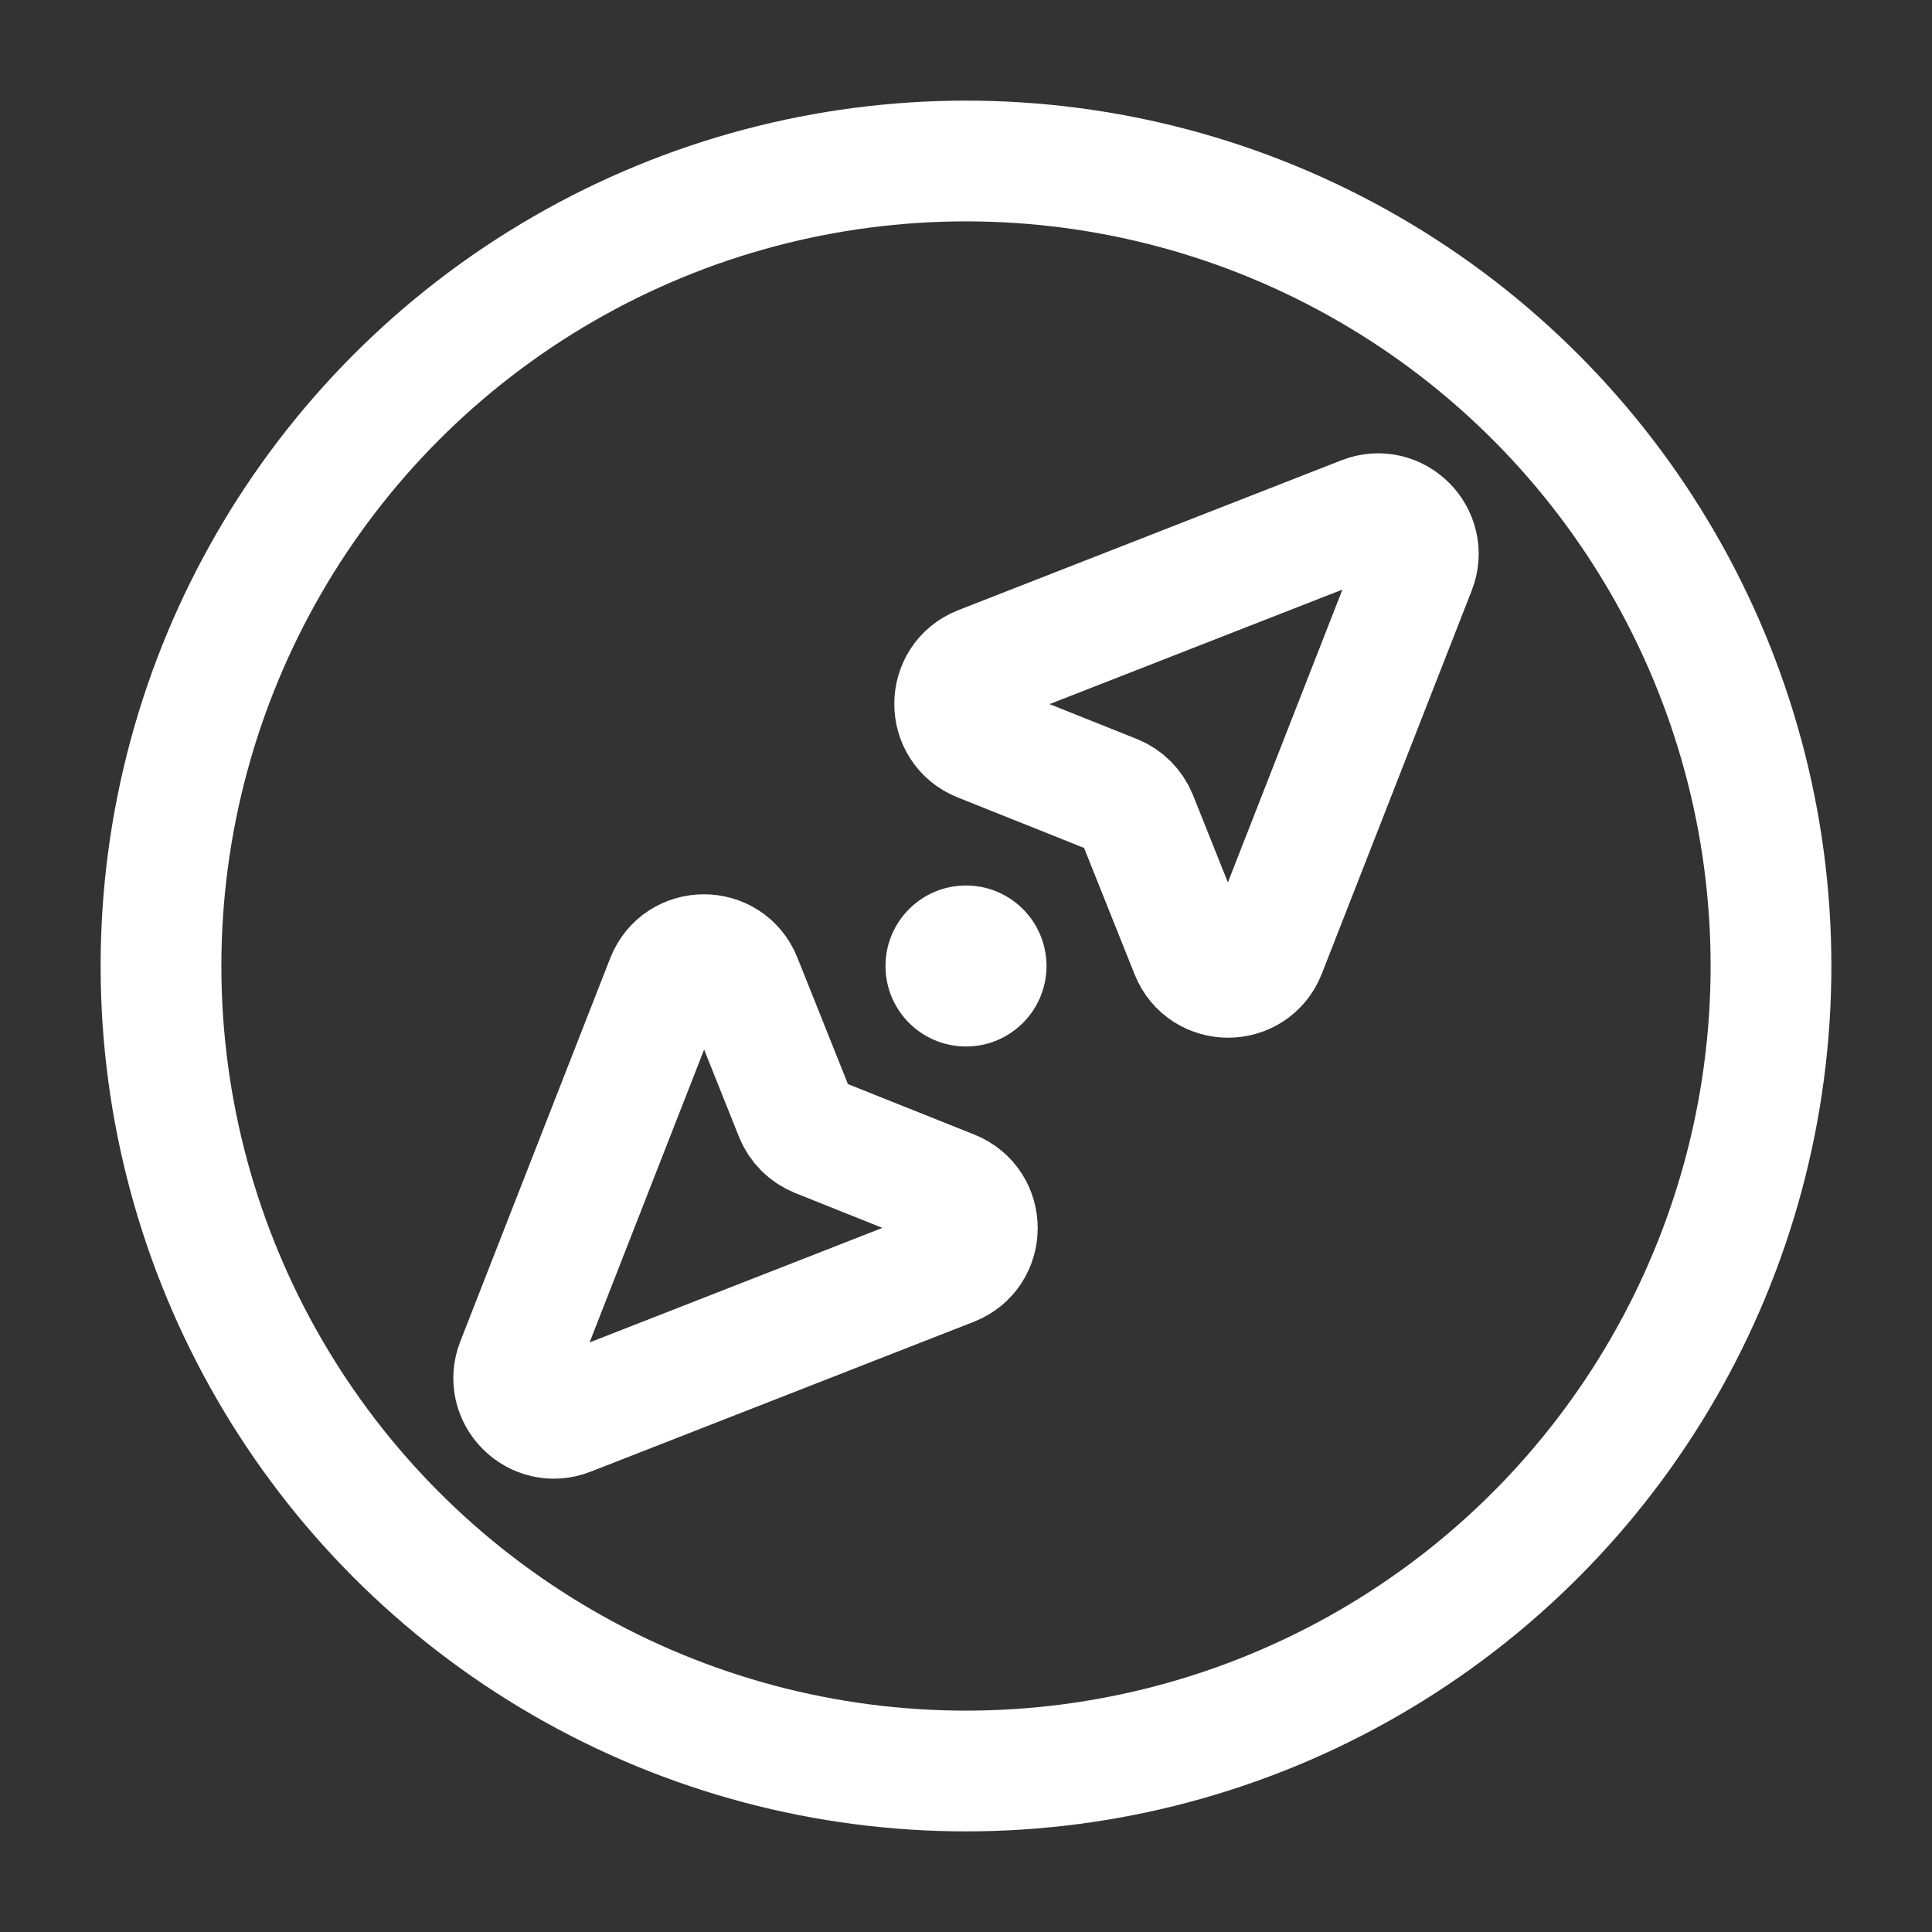
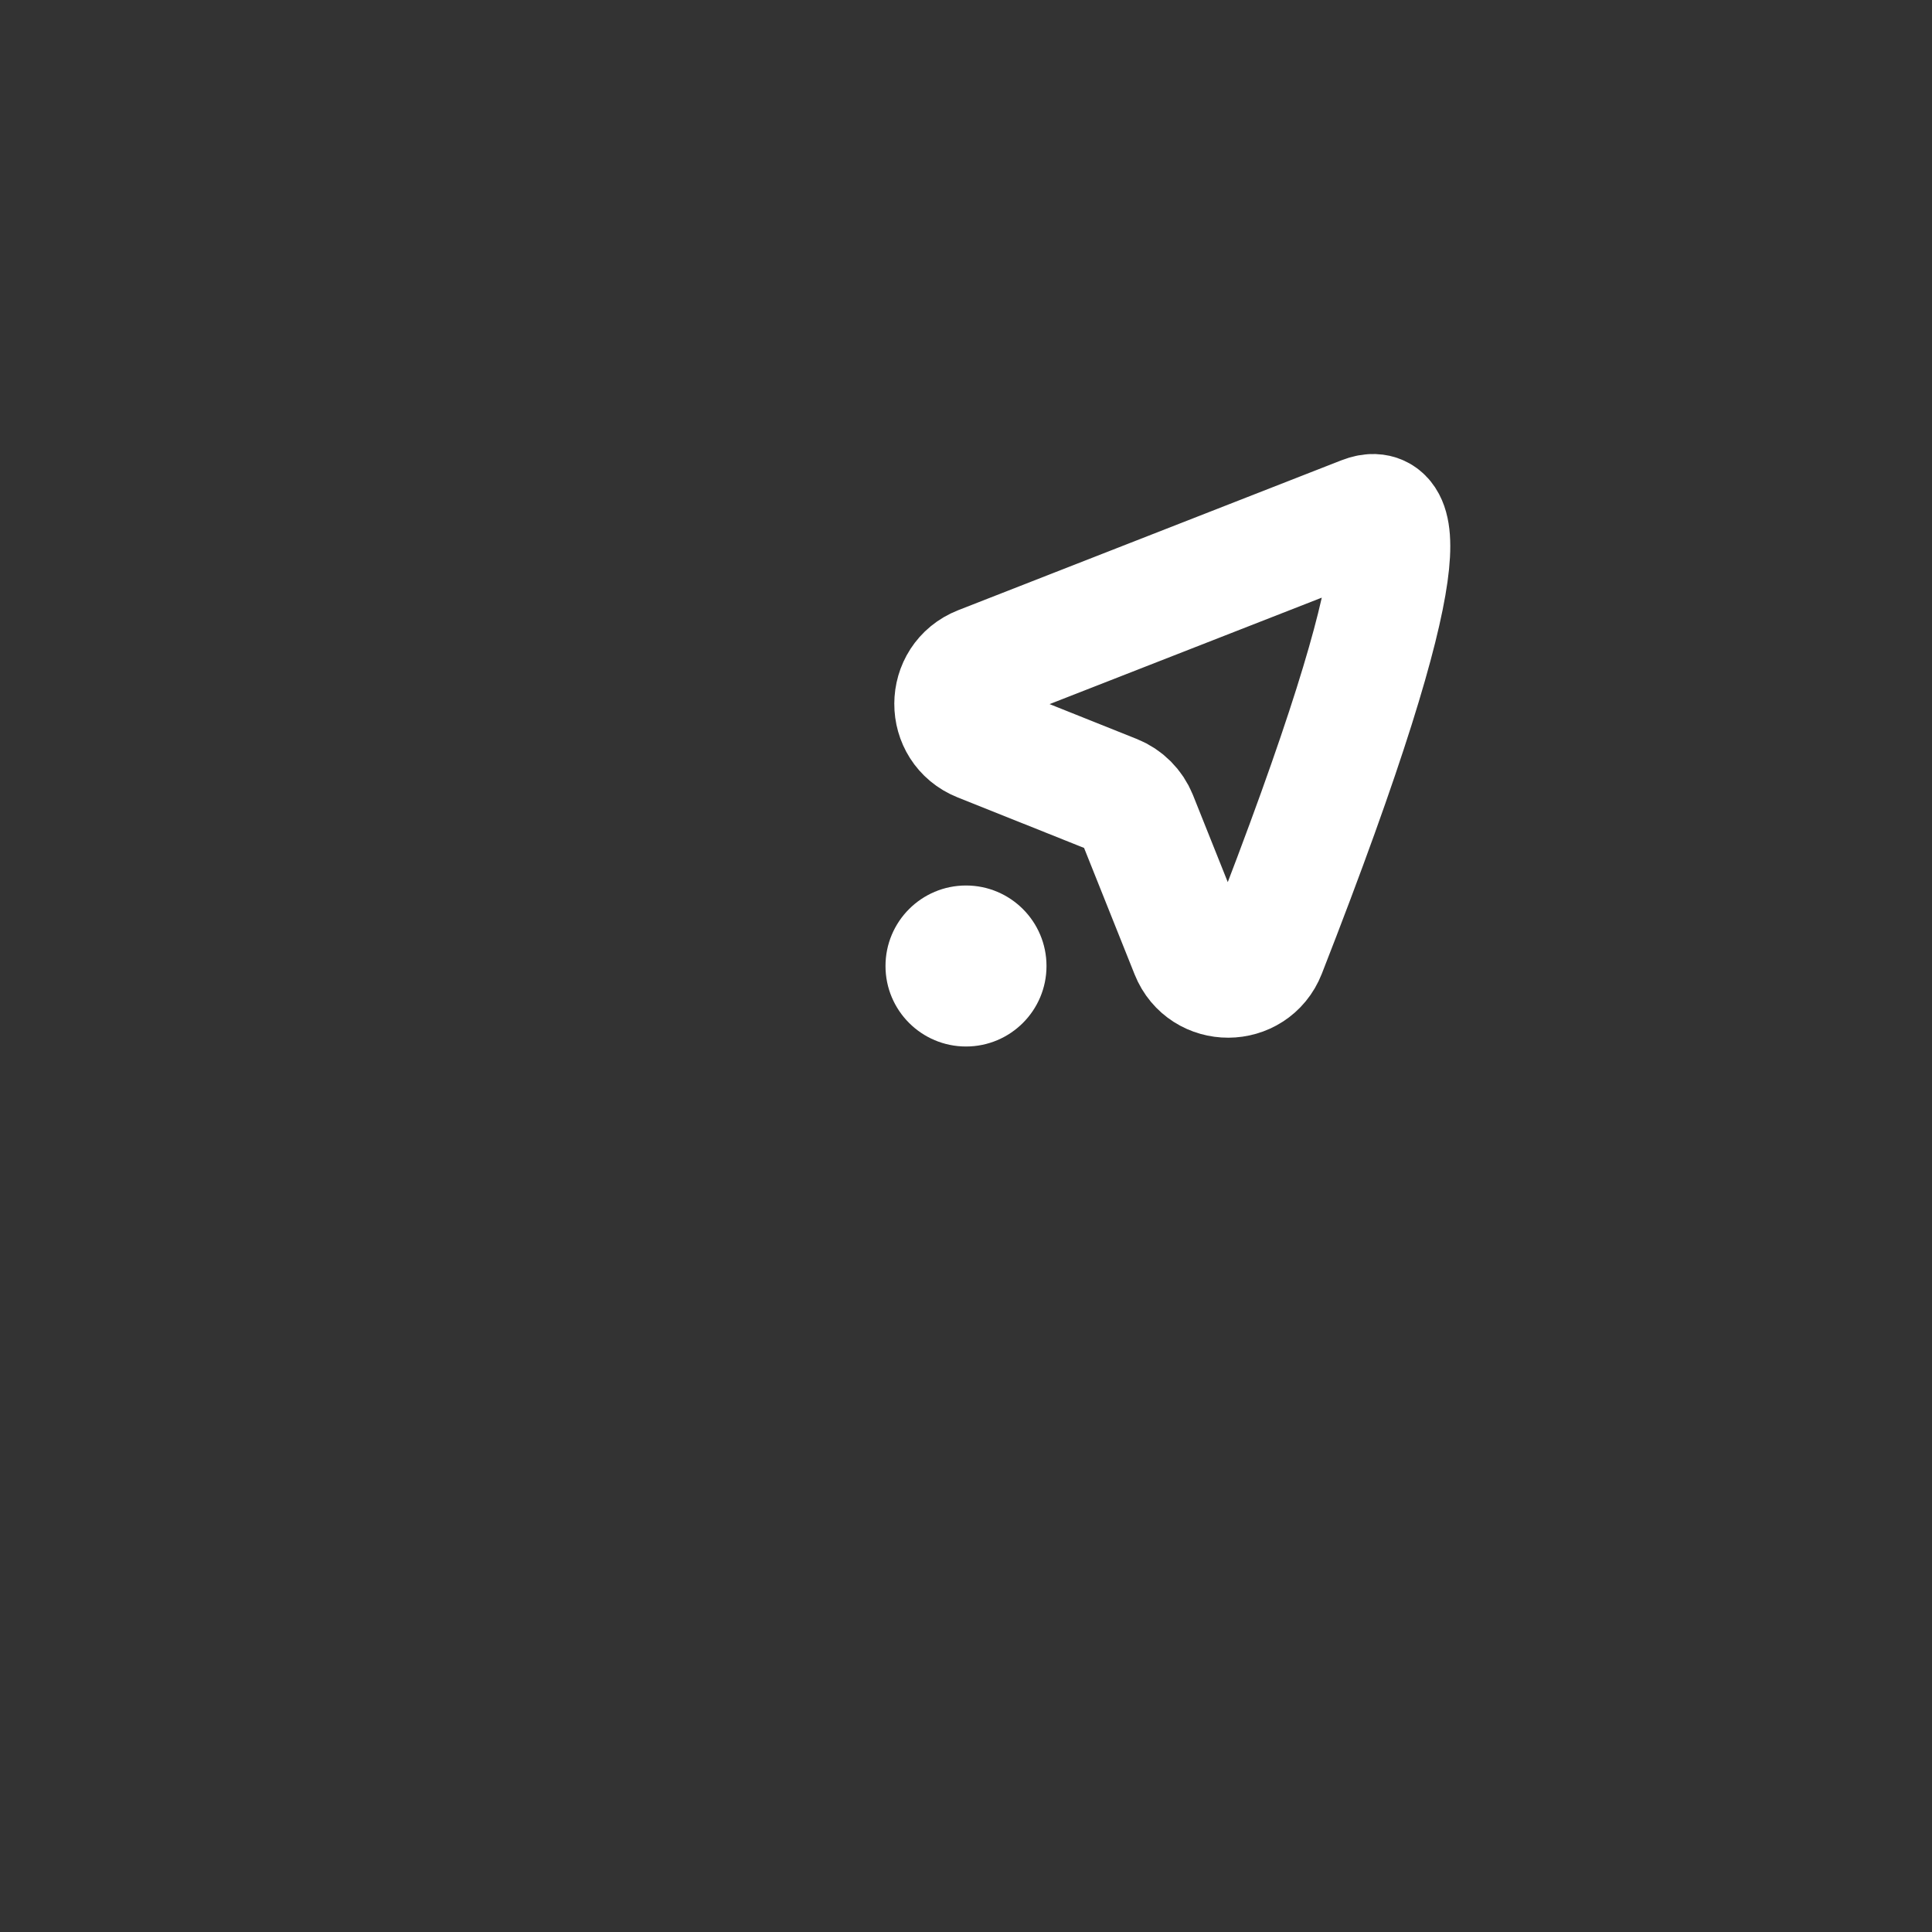
<svg xmlns="http://www.w3.org/2000/svg" width="30" height="30" viewBox="0 0 30 30" fill="none">
  <rect x="0" y="0" width="30" height="30" fill="#333333" stroke="none" />
-   <path d="M21.17 8.021L15.221 10.348C14.694 10.555 14.691 11.3 15.217 11.511L17.306 12.346C17.465 12.41 17.59 12.536 17.654 12.694L18.489 14.783C18.7 15.309 19.445 15.306 19.652 14.779L21.979 8.83C22.178 8.323 21.677 7.822 21.17 8.021Z" stroke="white" stroke-width="1.875" />
-   <path d="M8.83 21.979L14.779 19.652C15.306 19.445 15.309 18.7 14.783 18.489L12.694 17.654C12.536 17.59 12.41 17.465 12.346 17.306L11.511 15.217C11.3 14.691 10.555 14.694 10.348 15.221L8.021 21.17C7.822 21.677 8.323 22.178 8.83 21.979Z" stroke="white" stroke-width="1.875" />
+   <path d="M21.17 8.021L15.221 10.348C14.694 10.555 14.691 11.3 15.217 11.511L17.306 12.346C17.465 12.41 17.59 12.536 17.654 12.694L18.489 14.783C18.7 15.309 19.445 15.306 19.652 14.779C22.178 8.323 21.677 7.822 21.17 8.021Z" stroke="white" stroke-width="1.875" />
  <circle cx="15" cy="15" r="1.25" fill="white" />
-   <circle cx="15" cy="15" r="12.5" stroke="white" stroke-width="1.875" />
</svg>